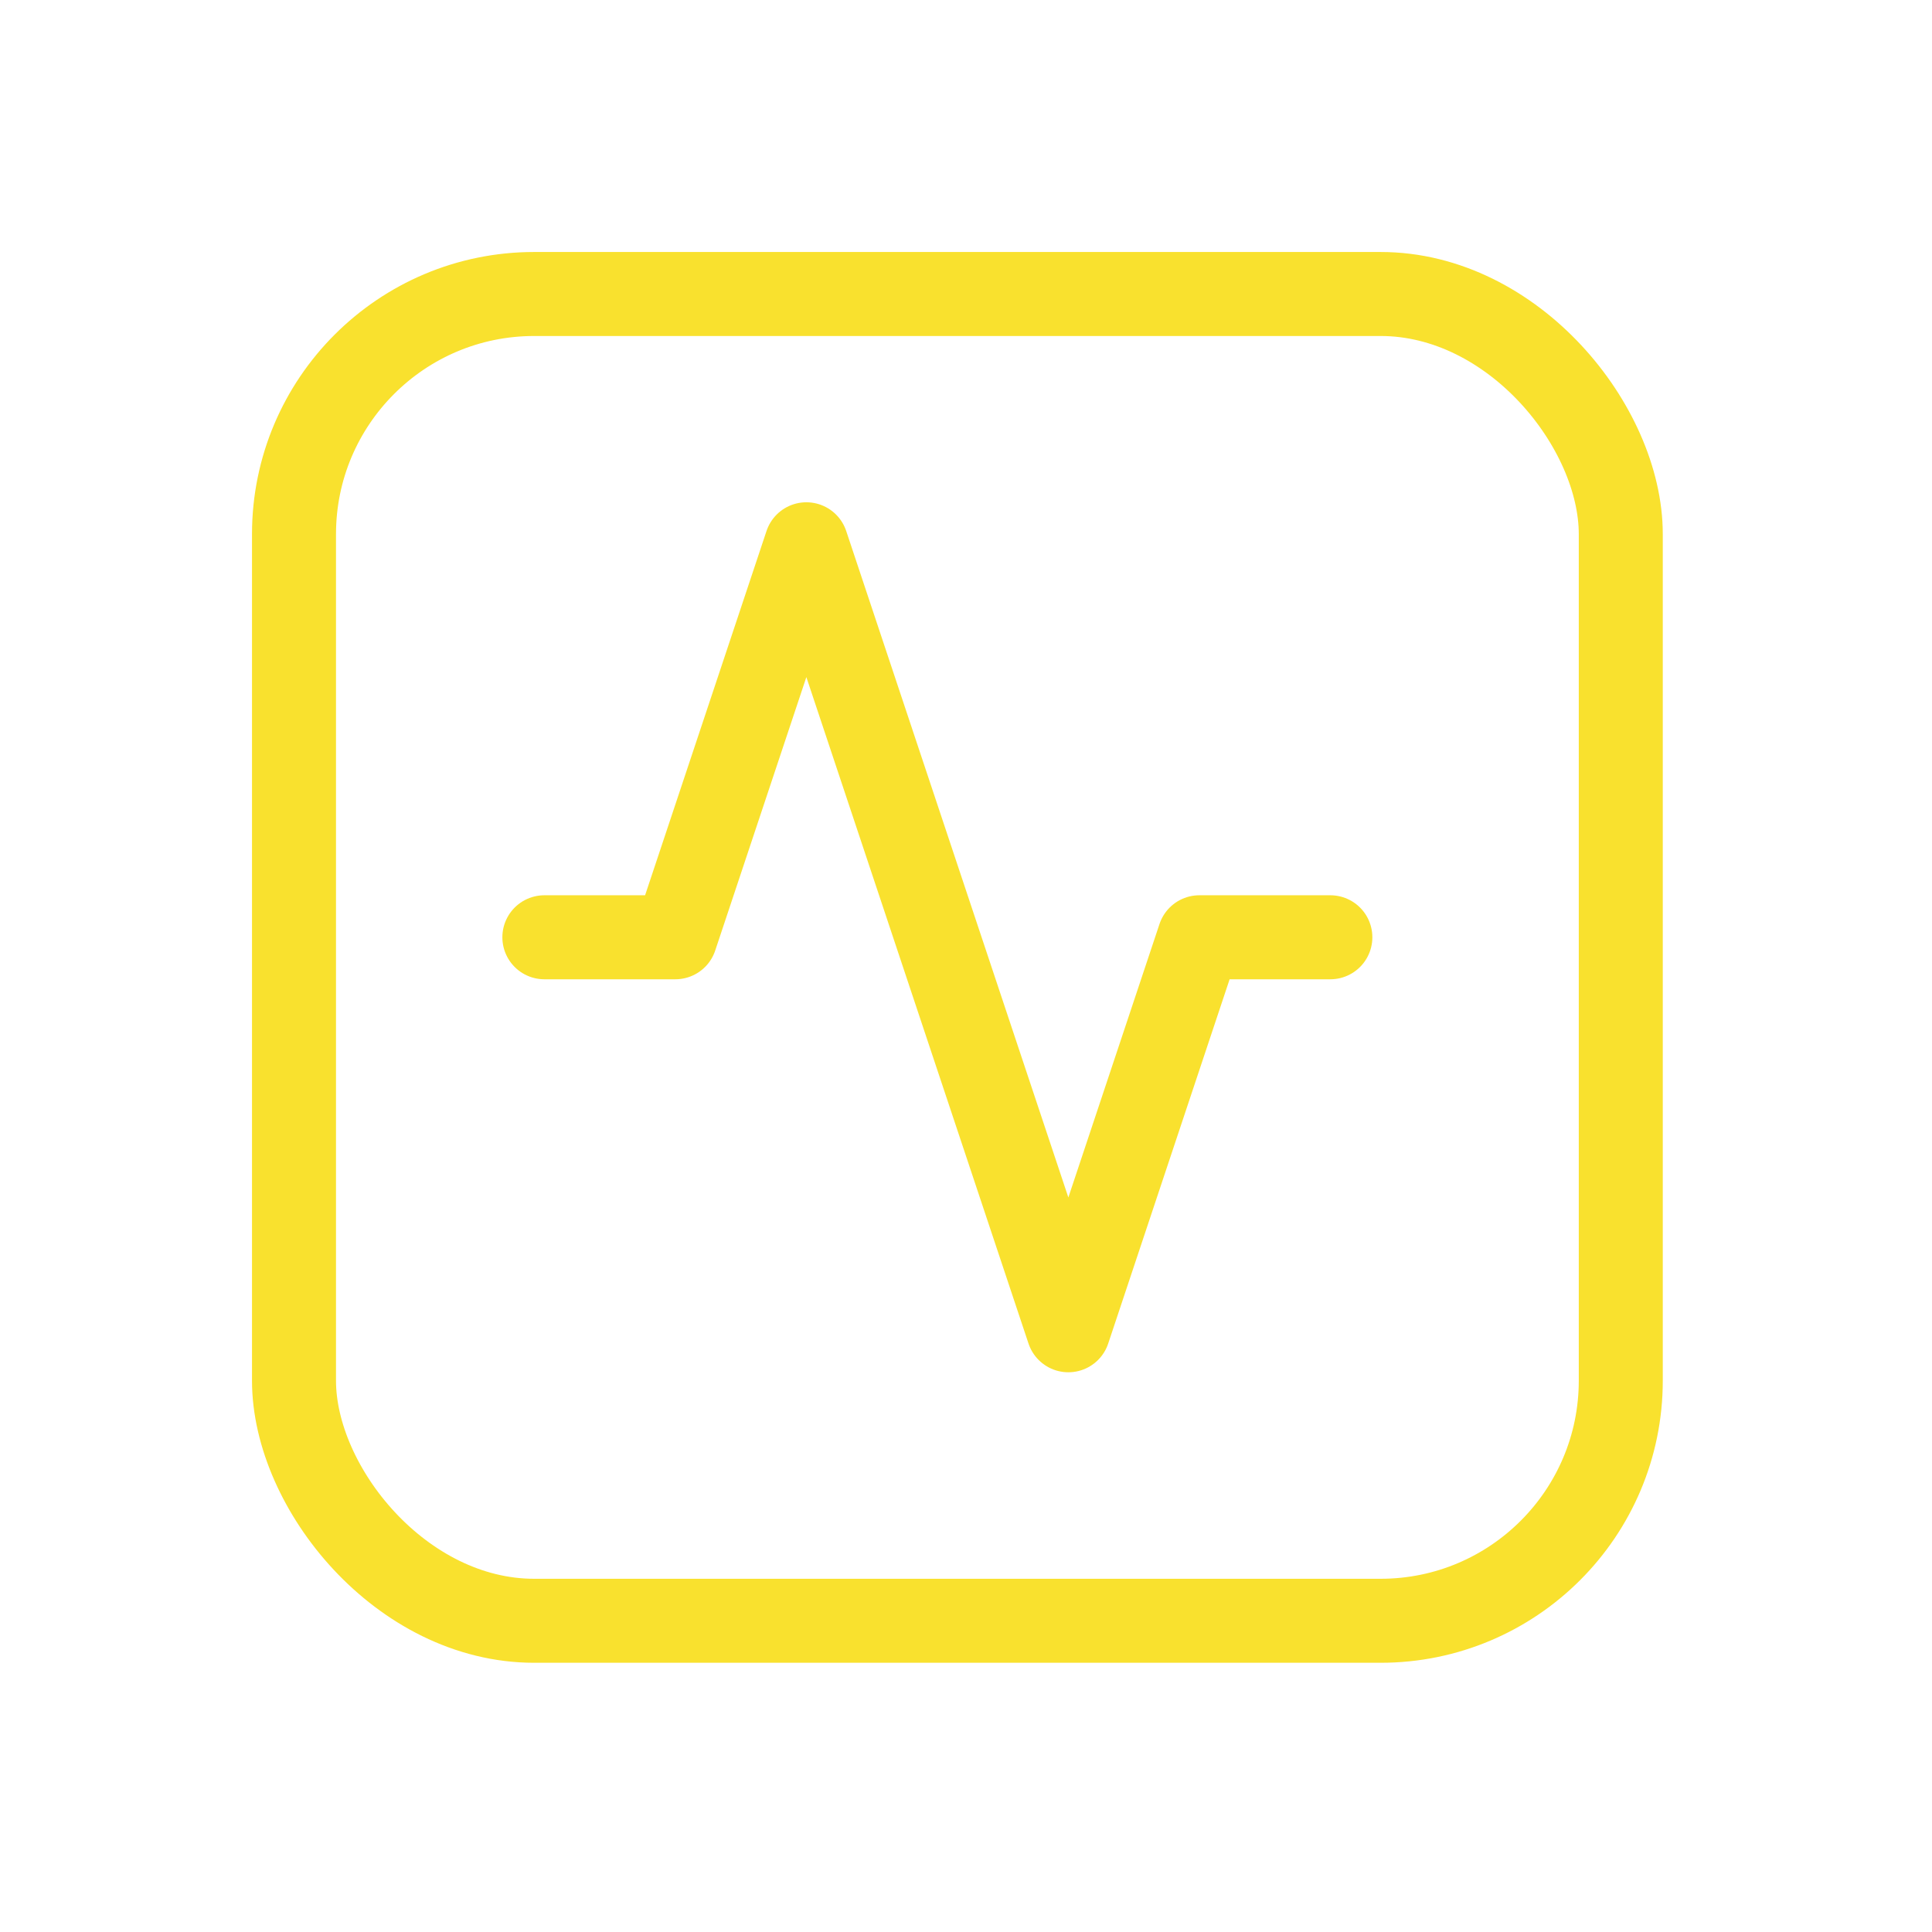
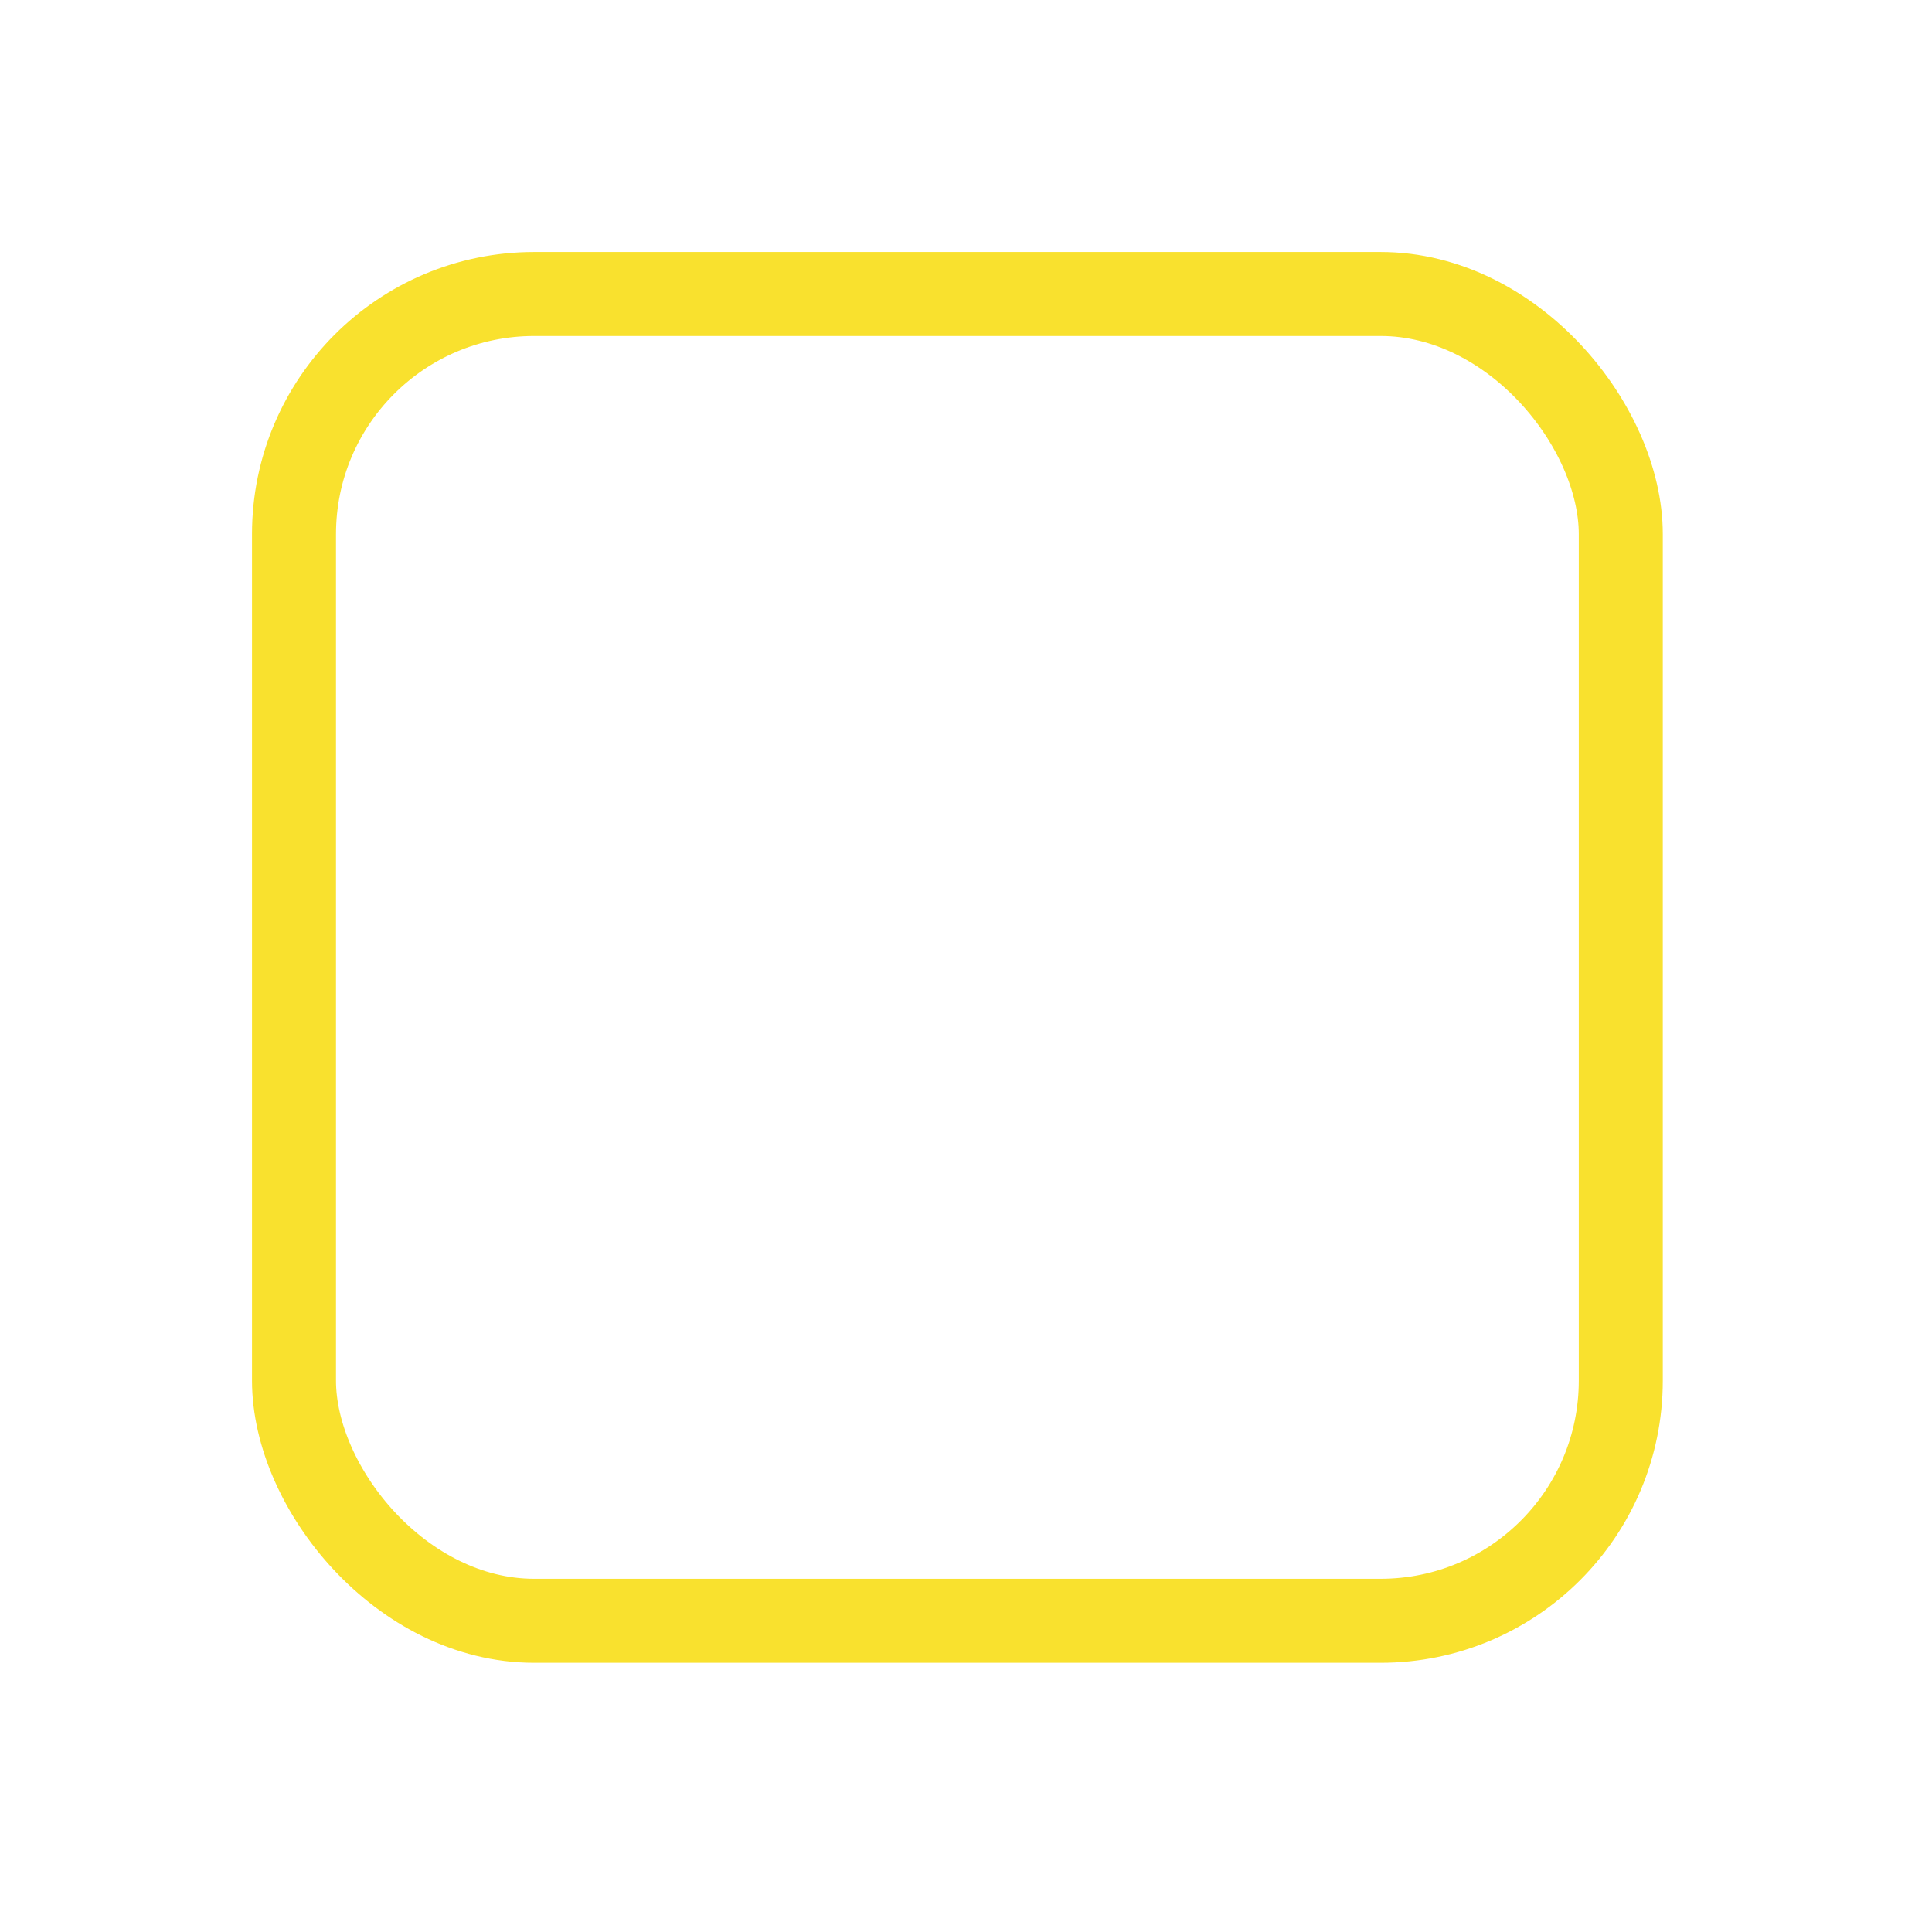
<svg xmlns="http://www.w3.org/2000/svg" width="46" height="46" viewBox="0 0 46 46" fill="none">
-   <path d="M12.961 22.316H16.08L19.199 12.959L25.437 31.673L28.556 22.316H31.675" stroke="#F9E12E" stroke-width="2" stroke-linecap="round" stroke-linejoin="round" />
  <rect x="7" y="7" width="31.59" height="31.59" rx="5.718" stroke="#F9E12E" stroke-width="2" />
</svg>